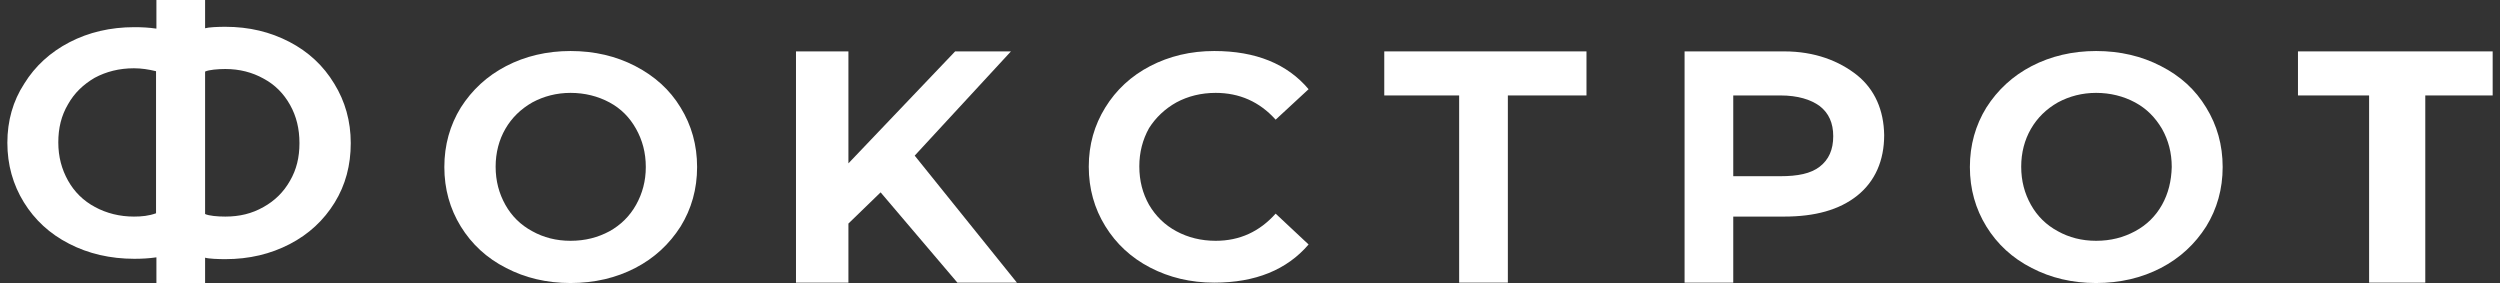
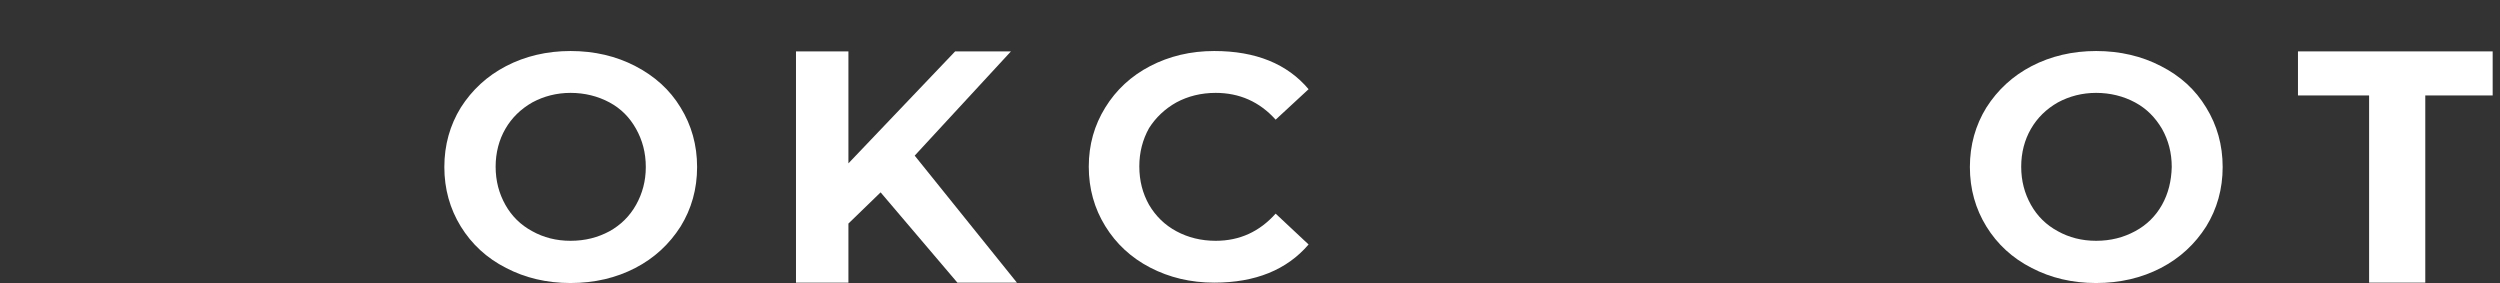
<svg xmlns="http://www.w3.org/2000/svg" width="106" height="12" viewBox="0 0 106 12" fill="none">
  <rect x="0" y="0" width="106" height="12" fill="#333333" stroke="none" />
  <path d="M26.937 2.802C26.127 2.381 25.207 2.163 24.19 2.163C23.19 2.163 22.269 2.381 21.459 2.802C20.65 3.222 20.015 3.813 19.538 4.56C19.078 5.307 18.84 6.148 18.84 7.082C18.84 8.016 19.078 8.856 19.538 9.603C19.999 10.35 20.634 10.942 21.459 11.362C22.269 11.782 23.174 12 24.19 12C25.207 12 26.127 11.782 26.937 11.362C27.747 10.942 28.382 10.35 28.858 9.603C29.319 8.856 29.557 8.016 29.557 7.082C29.557 6.148 29.319 5.307 28.858 4.56C28.398 3.798 27.747 3.222 26.937 2.802ZM26.969 8.685C26.699 9.167 26.318 9.541 25.842 9.805C25.349 10.07 24.81 10.21 24.19 10.21C23.587 10.21 23.047 10.07 22.571 9.805C22.079 9.541 21.698 9.167 21.428 8.685C21.158 8.202 21.015 7.673 21.015 7.066C21.015 6.475 21.158 5.93 21.428 5.463C21.698 4.996 22.079 4.623 22.571 4.342C23.063 4.078 23.603 3.938 24.19 3.938C24.794 3.938 25.349 4.078 25.842 4.342C26.334 4.607 26.699 4.981 26.969 5.463C27.239 5.946 27.382 6.475 27.382 7.082C27.382 7.673 27.239 8.202 26.969 8.685Z" fill="white" />
  <path d="M42.864 2.179H40.498L35.973 6.926V2.179H33.75V11.984H35.973V9.479L37.338 8.156L40.593 11.984H43.117L38.783 6.599L42.864 2.179Z" fill="white" />
  <path d="M49.879 4.342C50.371 4.078 50.927 3.938 51.546 3.938C52.547 3.938 53.404 4.311 54.087 5.074L55.484 3.782C54.579 2.708 53.245 2.163 51.483 2.163C50.483 2.163 49.578 2.381 48.768 2.801C47.958 3.222 47.323 3.813 46.863 4.56C46.402 5.307 46.164 6.132 46.164 7.066C46.164 8 46.402 8.84 46.863 9.587C47.323 10.335 47.958 10.926 48.768 11.346C49.578 11.766 50.483 11.984 51.483 11.984C53.229 11.984 54.563 11.44 55.484 10.366L54.087 9.058C53.404 9.821 52.563 10.21 51.546 10.21C50.927 10.21 50.371 10.07 49.879 9.805C49.387 9.541 49.006 9.167 48.72 8.685C48.45 8.202 48.307 7.673 48.307 7.05C48.307 6.459 48.45 5.914 48.72 5.432C49.006 4.98 49.403 4.607 49.879 4.342Z" fill="white" />
-   <path d="M58.693 4.047H61.868V11.984H63.933V4.047H67.267V2.179H58.693V4.047Z" fill="white" />
-   <path d="M78.745 3.191C77.983 2.584 76.951 2.179 75.649 2.179H71.426V11.984H73.49V9.183H75.649C76.951 9.183 77.983 8.903 78.745 8.296C79.507 7.689 79.889 6.801 79.889 5.728C79.873 4.669 79.492 3.798 78.745 3.191ZM77.157 7.066C76.777 7.362 76.221 7.471 75.491 7.471H73.49V4.047H75.491C76.221 4.047 76.777 4.218 77.157 4.498C77.539 4.794 77.729 5.214 77.729 5.774C77.729 6.35 77.539 6.77 77.157 7.066Z" fill="white" />
  <path d="M91.621 2.801C90.811 2.381 89.89 2.163 88.874 2.163C87.874 2.163 86.953 2.381 86.144 2.801C85.334 3.222 84.699 3.813 84.222 4.56C83.762 5.307 83.523 6.148 83.523 7.082C83.523 8.015 83.762 8.856 84.222 9.603C84.683 10.35 85.318 10.941 86.144 11.362C86.953 11.782 87.858 12 88.874 12C89.89 12 90.811 11.782 91.621 11.362C92.431 10.941 93.066 10.35 93.542 9.603C94.002 8.856 94.241 8.015 94.241 7.082C94.241 6.148 94.002 5.307 93.542 4.56C93.082 3.798 92.447 3.222 91.621 2.801ZM91.669 8.685C91.398 9.167 91.018 9.541 90.526 9.805C90.033 10.07 89.493 10.21 88.874 10.21C88.271 10.21 87.731 10.07 87.255 9.805C86.763 9.541 86.382 9.167 86.112 8.685C85.842 8.202 85.699 7.673 85.699 7.066C85.699 6.475 85.842 5.93 86.112 5.463C86.382 4.996 86.763 4.622 87.255 4.342C87.747 4.078 88.287 3.938 88.874 3.938C89.478 3.938 90.033 4.078 90.526 4.342C91.018 4.607 91.383 4.98 91.669 5.463C91.939 5.945 92.082 6.475 92.082 7.082C92.066 7.673 91.939 8.202 91.669 8.685Z" fill="white" />
  <path d="M97.434 2.179V4.047H100.45V11.984H102.832V4.047H105.689V2.179H97.434Z" fill="white" />
-   <path d="M12.268 1.774C11.458 1.354 10.569 1.136 9.553 1.136C9.251 1.136 8.854 1.152 8.696 1.198V0H6.632V1.214C6.314 1.167 6.012 1.152 5.695 1.152C4.679 1.152 3.758 1.37 2.948 1.79C2.138 2.21 1.487 2.802 1.027 3.549C0.551 4.28 0.312 5.121 0.312 6.054C0.312 6.988 0.551 7.829 1.011 8.576C1.472 9.323 2.107 9.914 2.932 10.335C3.742 10.755 4.679 10.973 5.695 10.973C6.012 10.973 6.314 10.957 6.632 10.911V12H8.696V10.926C8.854 10.973 9.251 10.988 9.553 10.988C10.569 10.988 11.474 10.77 12.284 10.35C13.094 9.93 13.729 9.338 14.189 8.591C14.65 7.844 14.872 7.004 14.872 6.07C14.872 5.136 14.634 4.296 14.173 3.549C13.713 2.786 13.078 2.195 12.268 1.774ZM5.679 9.183C5.076 9.183 4.52 9.043 4.028 8.778C3.536 8.514 3.155 8.14 2.885 7.658C2.615 7.175 2.472 6.646 2.472 6.039C2.472 5.432 2.599 4.903 2.885 4.42C3.155 3.938 3.536 3.58 4.012 3.3C4.504 3.035 5.06 2.895 5.679 2.895C5.997 2.895 6.298 2.942 6.616 3.019V9.043C6.314 9.152 6.012 9.183 5.679 9.183ZM12.3 7.658C12.03 8.14 11.649 8.514 11.172 8.778C10.68 9.058 10.156 9.183 9.553 9.183C9.235 9.183 8.854 9.152 8.696 9.074V3.035C8.854 2.957 9.251 2.926 9.553 2.926C10.156 2.926 10.696 3.066 11.172 3.331C11.665 3.595 12.03 3.969 12.3 4.451C12.57 4.934 12.697 5.463 12.697 6.07C12.697 6.677 12.57 7.191 12.3 7.658Z" fill="white" />
</svg>